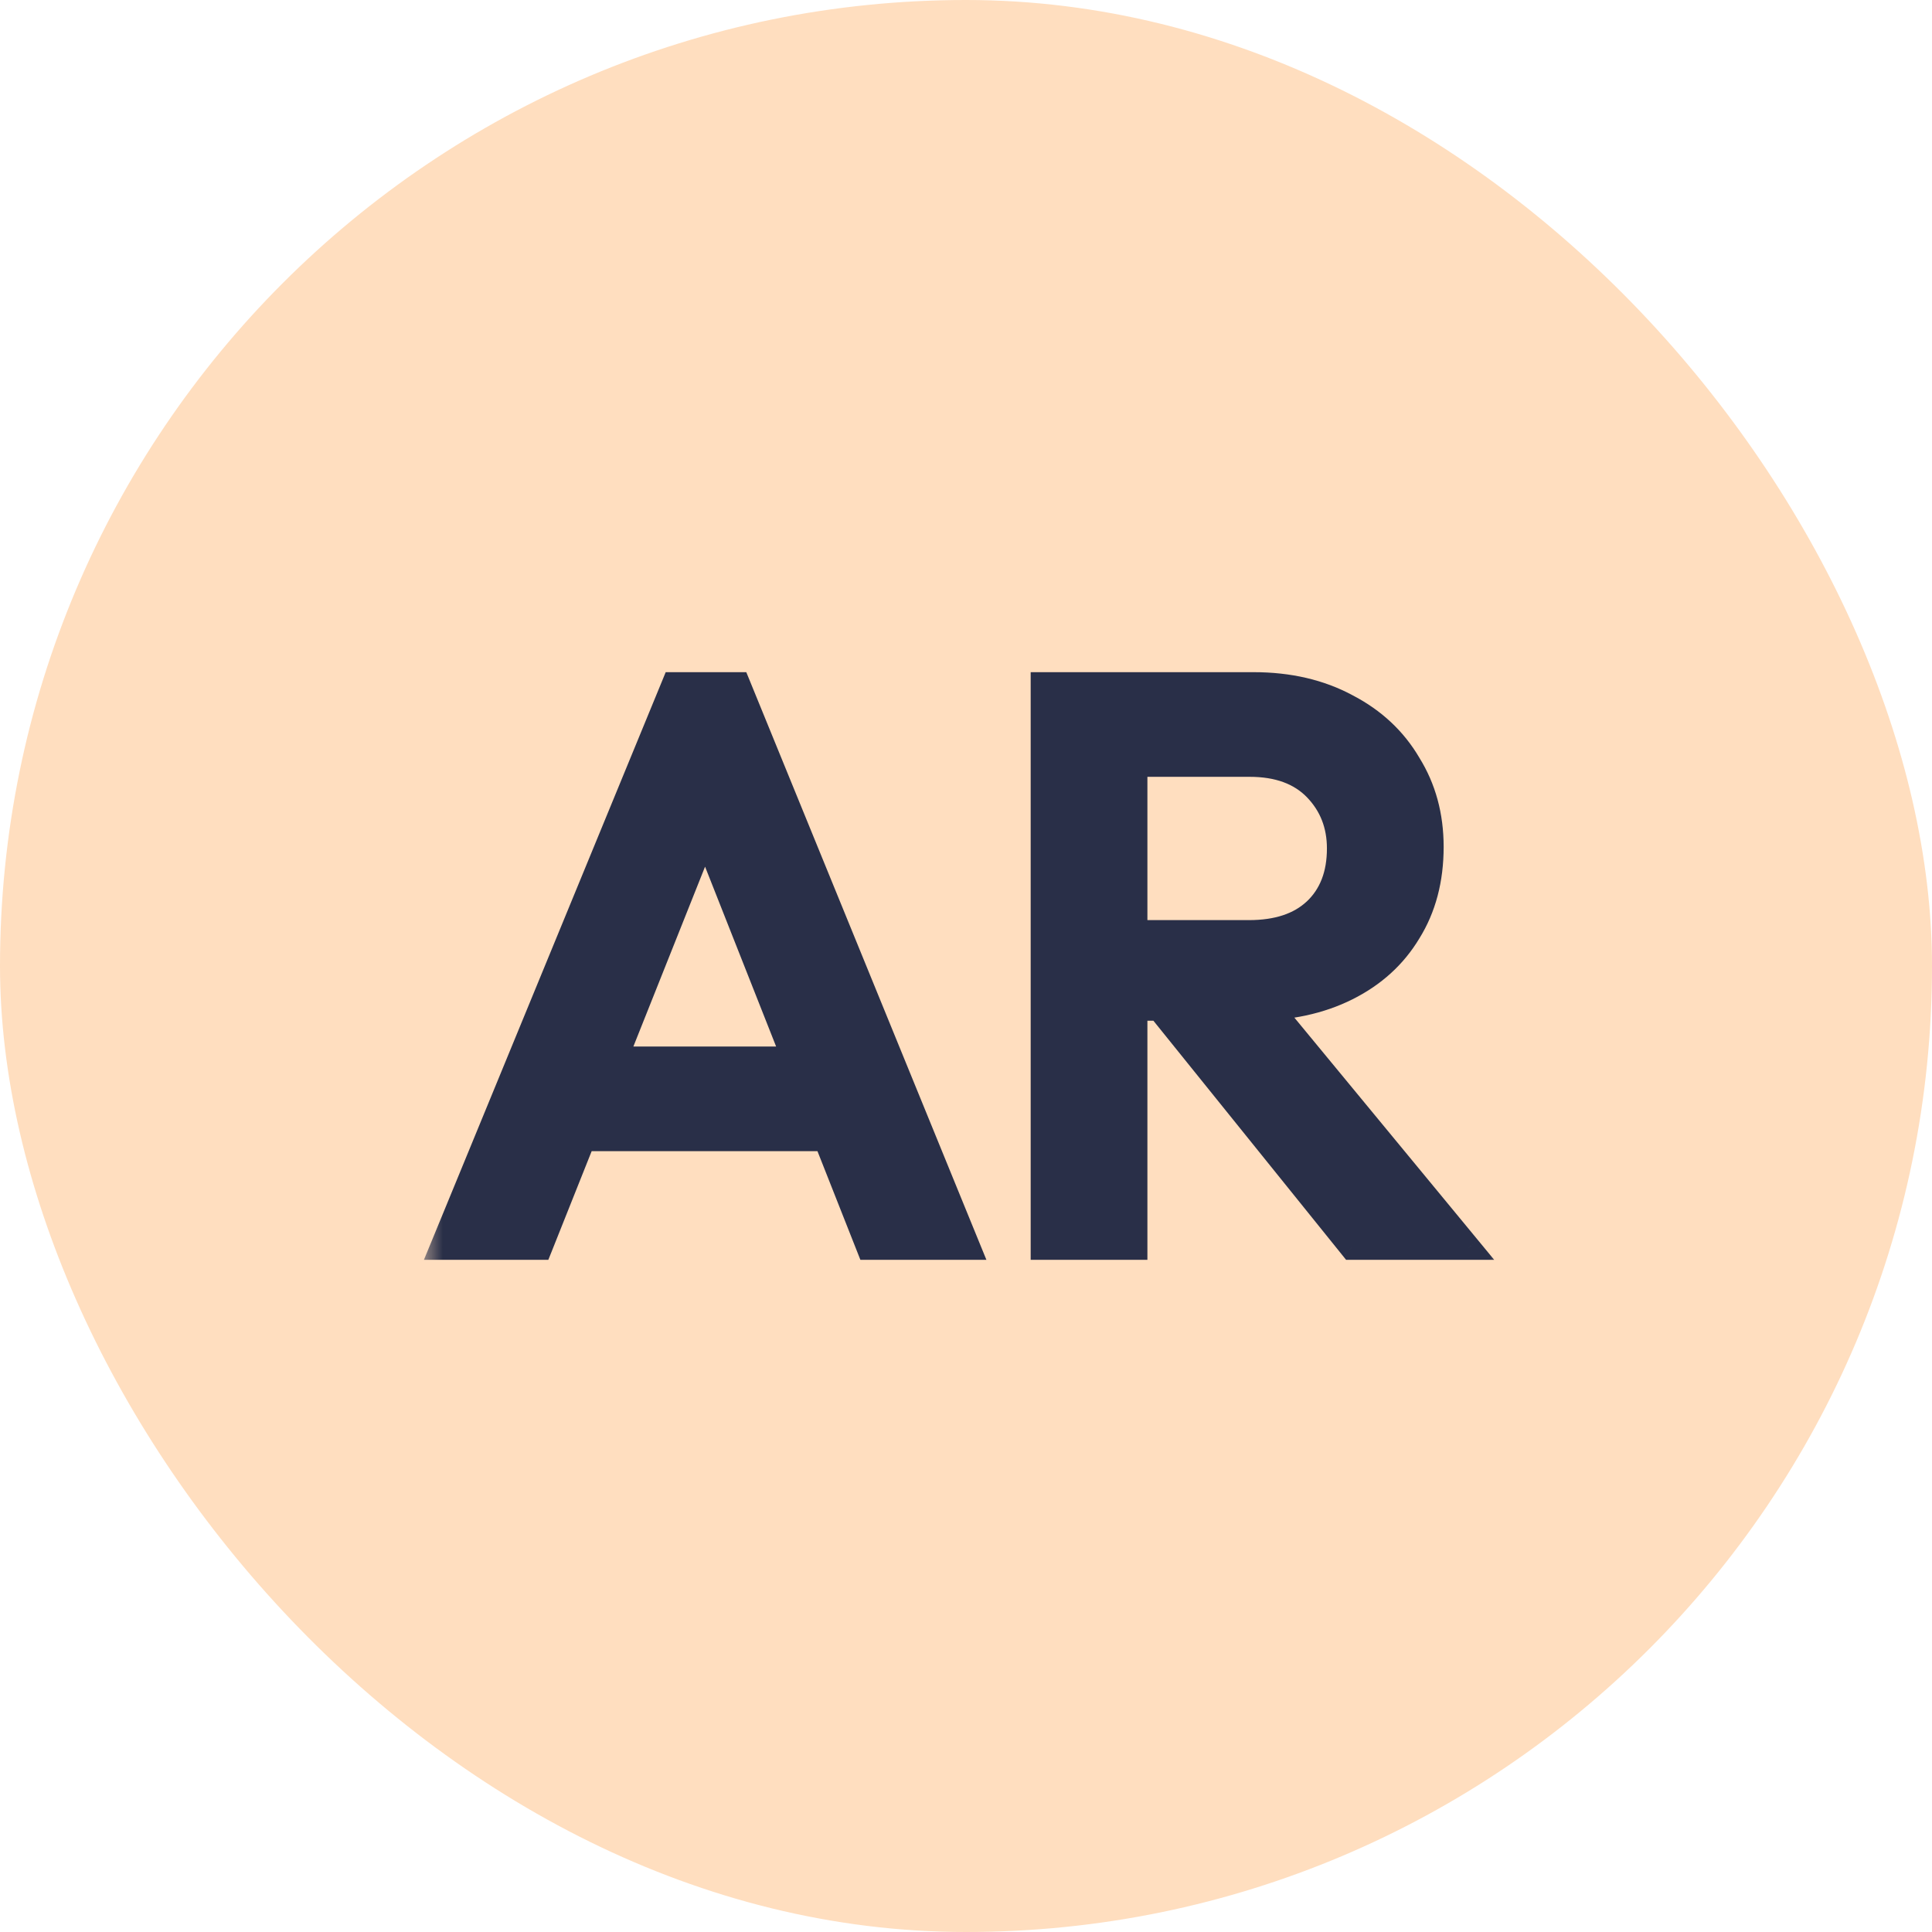
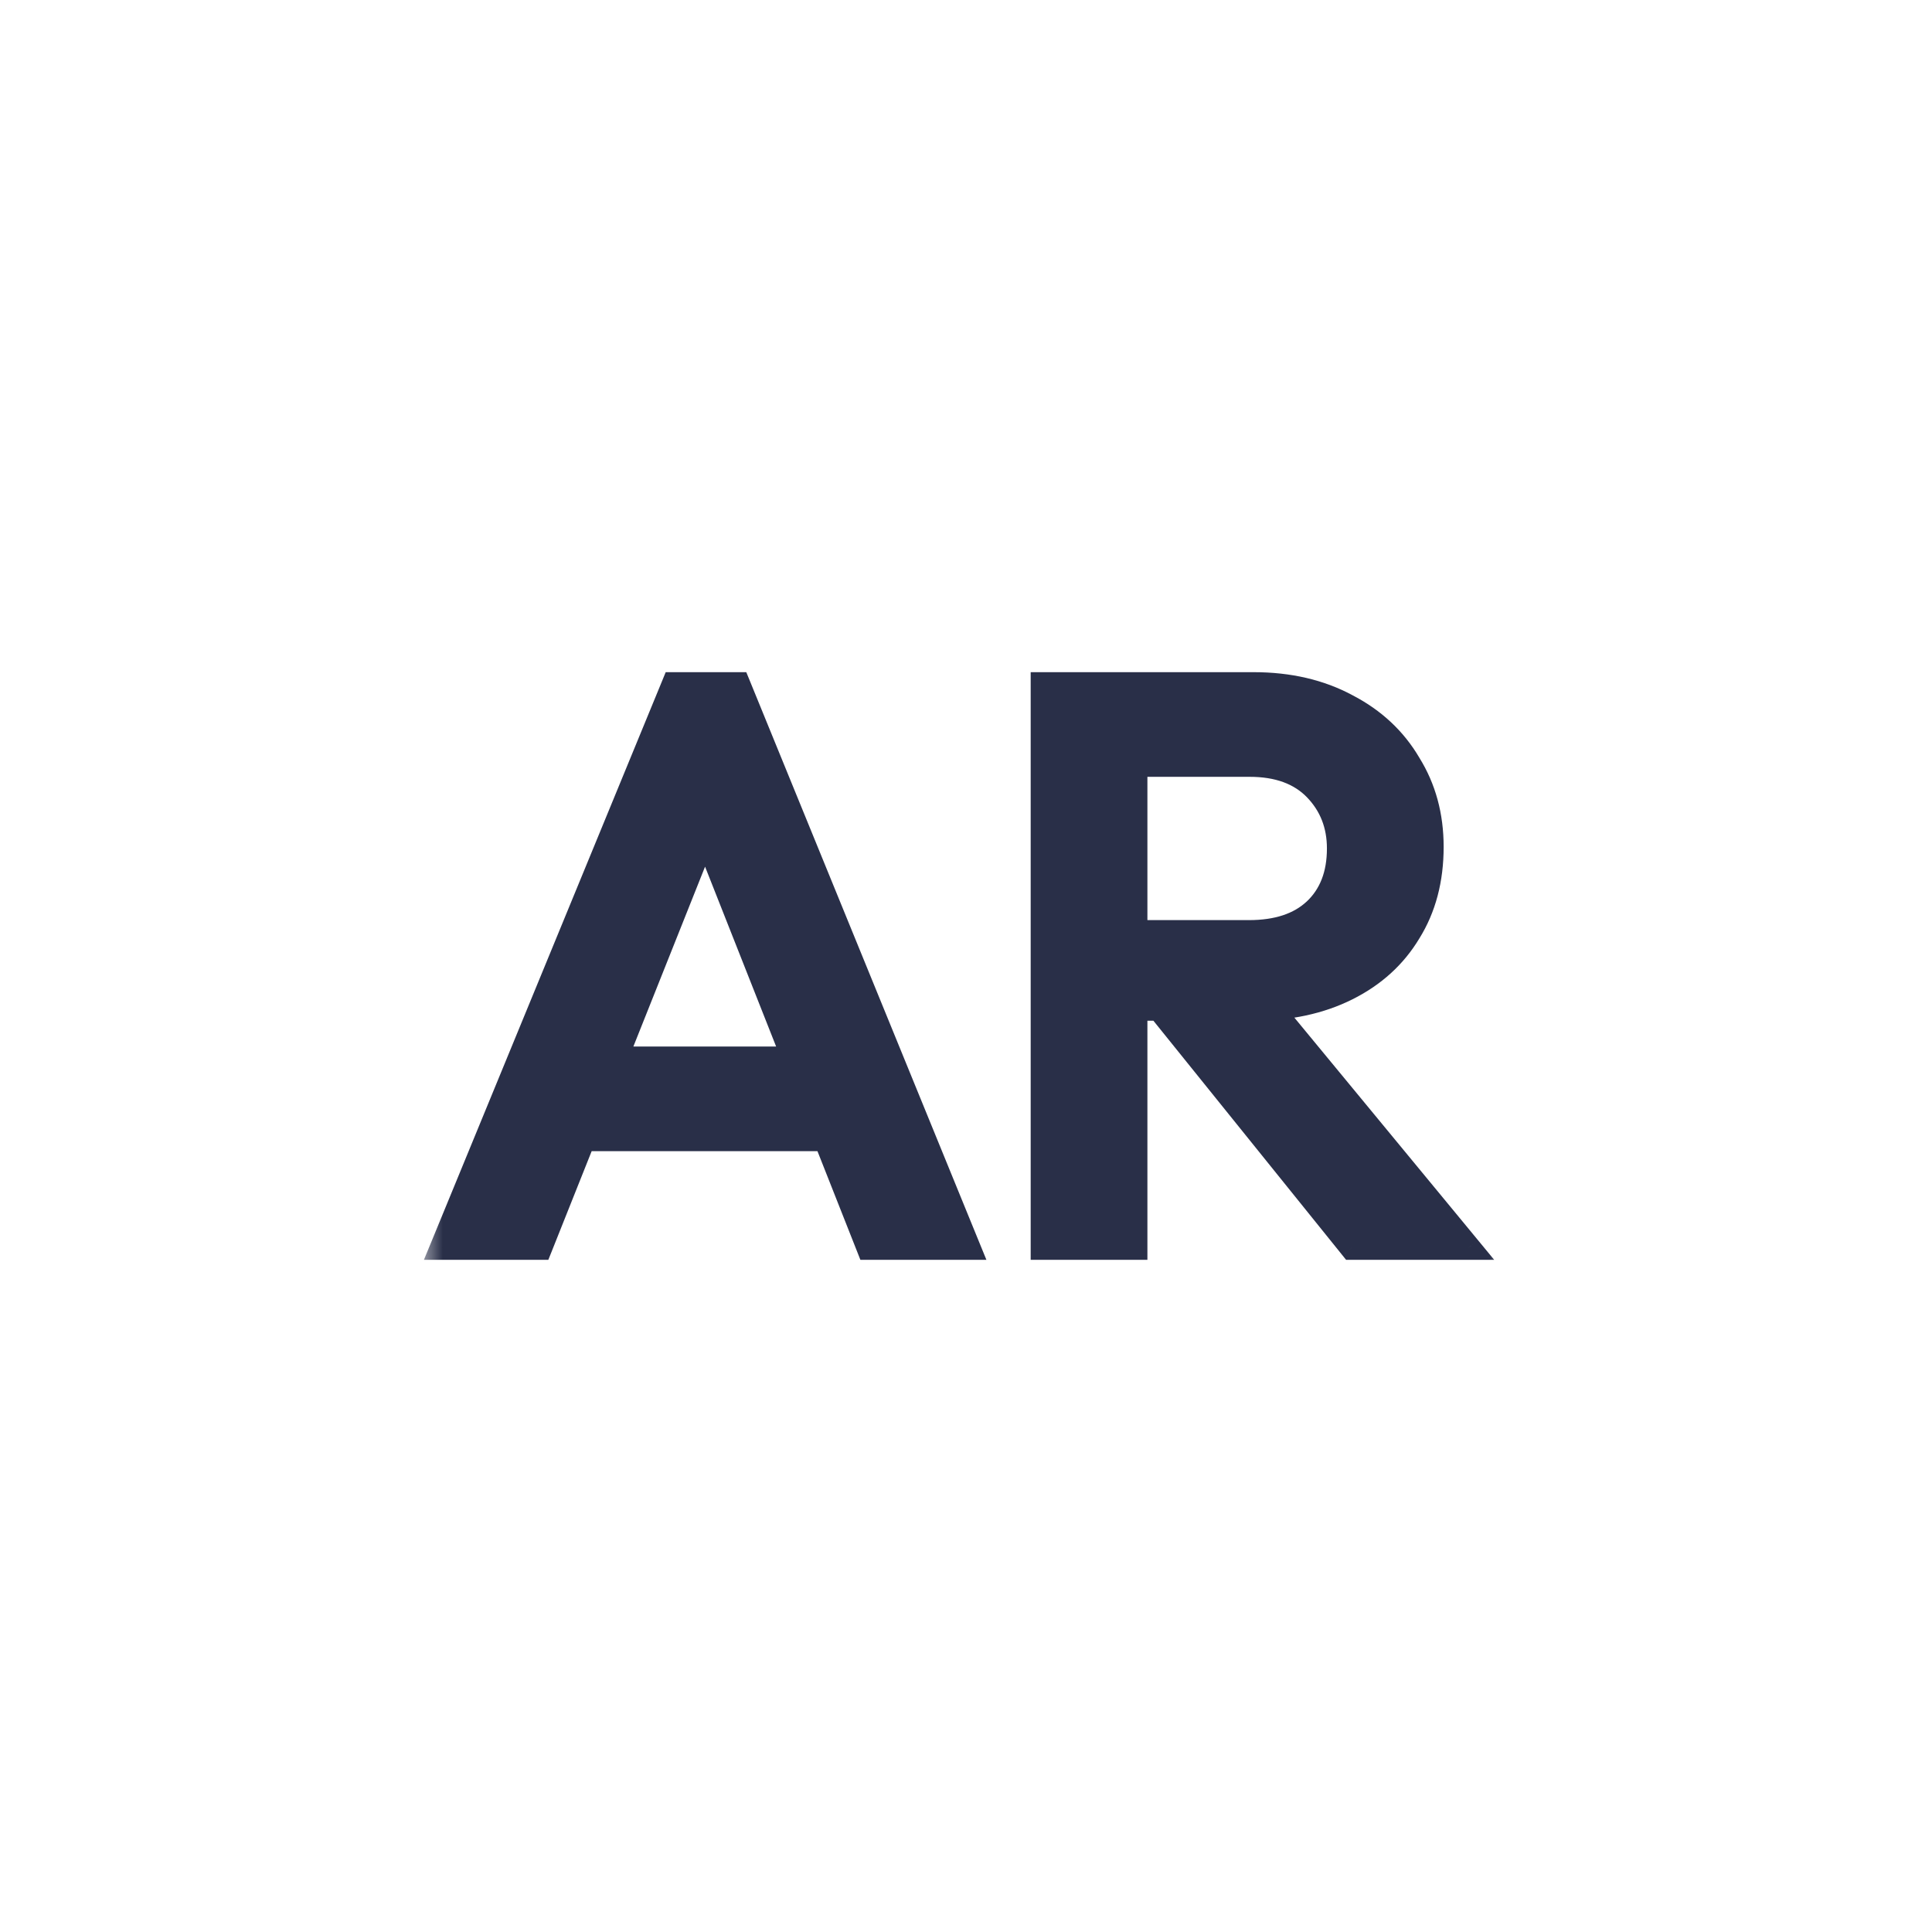
<svg xmlns="http://www.w3.org/2000/svg" width="48" height="48" viewBox="0 0 48 48" fill="none">
-   <rect width="48" height="48" rx="24" fill="#FFDEBF" />
  <mask id="path-2-outside-1_271_5262" maskUnits="userSpaceOnUse" x="10.5" y="16" width="27" height="16" fill="black">
    <rect fill="white" x="10.5" y="16" width="27" height="16" />
-     <path d="M10.98 31L16.74 17H18.34L24.06 31H21.58L17.1 19.66H17.94L13.42 31H10.98ZM13.82 28.3V26.3H21.24V28.3H13.82ZM27.487 25.06V23.16H31.027C31.733 23.16 32.28 22.98 32.667 22.62C33.067 22.247 33.267 21.733 33.267 21.08C33.267 20.493 33.073 20 32.687 19.6C32.3 19.2 31.753 19 31.047 19H27.487V17H31.147C32.027 17 32.8 17.18 33.467 17.54C34.133 17.887 34.647 18.367 35.007 18.98C35.38 19.58 35.567 20.267 35.567 21.04C35.567 21.853 35.38 22.56 35.007 23.16C34.647 23.76 34.133 24.227 33.467 24.56C32.8 24.893 32.027 25.06 31.147 25.06H27.487ZM25.907 31V17H28.207V31H25.907ZM33.587 31L28.687 24.92L30.827 24.14L36.487 31H33.587Z" />
+     <path d="M10.98 31L16.74 17H18.34L24.06 31H21.58L17.1 19.66H17.94L13.42 31H10.98ZM13.82 28.3V26.3H21.24V28.3H13.82ZM27.487 25.06V23.16H31.027C31.733 23.16 32.28 22.98 32.667 22.62C33.067 22.247 33.267 21.733 33.267 21.08C33.267 20.493 33.073 20 32.687 19.6C32.3 19.2 31.753 19 31.047 19H27.487V17C32.027 17 32.8 17.18 33.467 17.54C34.133 17.887 34.647 18.367 35.007 18.98C35.38 19.58 35.567 20.267 35.567 21.04C35.567 21.853 35.38 22.56 35.007 23.16C34.647 23.76 34.133 24.227 33.467 24.56C32.8 24.893 32.027 25.06 31.147 25.06H27.487ZM25.907 31V17H28.207V31H25.907ZM33.587 31L28.687 24.92L30.827 24.14L36.487 31H33.587Z" />
  </mask>
  <path d="M10.98 31L16.74 17H18.34L24.06 31H21.58L17.1 19.66H17.94L13.42 31H10.98ZM13.82 28.3V26.3H21.24V28.3H13.82ZM27.487 25.06V23.16H31.027C31.733 23.16 32.28 22.98 32.667 22.62C33.067 22.247 33.267 21.733 33.267 21.08C33.267 20.493 33.073 20 32.687 19.6C32.3 19.2 31.753 19 31.047 19H27.487V17H31.147C32.027 17 32.8 17.18 33.467 17.54C34.133 17.887 34.647 18.367 35.007 18.98C35.38 19.58 35.567 20.267 35.567 21.04C35.567 21.853 35.38 22.56 35.007 23.16C34.647 23.76 34.133 24.227 33.467 24.56C32.8 24.893 32.027 25.06 31.147 25.06H27.487ZM25.907 31V17H28.207V31H25.907ZM33.587 31L28.687 24.92L30.827 24.14L36.487 31H33.587Z" fill="#292F48" />
  <path d="M10.98 31L10.703 30.886L10.532 31.3H10.98V31ZM16.74 17V16.7H16.539L16.463 16.886L16.74 17ZM18.34 17L18.618 16.887L18.541 16.7H18.34V17ZM24.06 31V31.3H24.507L24.338 30.887L24.06 31ZM21.58 31L21.301 31.11L21.376 31.3H21.58V31ZM17.1 19.66V19.36H16.659L16.821 19.77L17.1 19.66ZM17.94 19.66L18.219 19.771L18.383 19.36H17.94V19.66ZM13.42 31V31.3H13.623L13.699 31.111L13.42 31ZM13.82 28.3H13.52V28.6H13.82V28.3ZM13.82 26.3V26H13.52V26.3H13.82ZM21.24 26.3H21.54V26H21.24V26.3ZM21.24 28.3V28.6H21.54V28.3H21.24ZM11.257 31.114L17.017 17.114L16.463 16.886L10.703 30.886L11.257 31.114ZM16.74 17.3H18.34V16.7H16.74V17.3ZM18.062 17.113L23.782 31.113L24.338 30.887L18.618 16.887L18.062 17.113ZM24.06 30.7H21.58V31.3H24.06V30.7ZM21.859 30.89L17.379 19.55L16.821 19.77L21.301 31.11L21.859 30.89ZM17.1 19.96H17.94V19.36H17.1V19.96ZM17.661 19.549L13.141 30.889L13.699 31.111L18.219 19.771L17.661 19.549ZM13.42 30.7H10.98V31.3H13.42V30.7ZM14.12 28.3V26.3H13.52V28.3H14.12ZM13.82 26.6H21.24V26H13.82V26.6ZM20.94 26.3V28.3H21.54V26.3H20.94ZM21.24 28H13.82V28.6H21.24V28ZM27.487 25.06H27.187V25.36H27.487V25.06ZM27.487 23.16V22.86H27.187V23.16H27.487ZM32.667 22.62L32.871 22.84L32.871 22.839L32.667 22.62ZM32.687 19.6L32.902 19.392L32.902 19.392L32.687 19.6ZM27.487 19H27.187V19.3H27.487V19ZM27.487 17V16.7H27.187V17H27.487ZM33.467 17.54L33.324 17.804L33.328 17.806L33.467 17.54ZM35.007 18.98L34.748 19.132L34.752 19.139L35.007 18.98ZM35.007 23.16L34.752 23.002L34.749 23.006L35.007 23.16ZM33.467 24.56L33.333 24.292L33.333 24.292L33.467 24.56ZM25.907 31H25.607V31.3H25.907V31ZM25.907 17V16.7H25.607V17H25.907ZM28.207 17H28.507V16.7H28.207V17ZM28.207 31V31.3H28.507V31H28.207ZM33.587 31L33.353 31.188L33.443 31.3H33.587V31ZM28.687 24.92L28.584 24.638L28.19 24.782L28.453 25.108L28.687 24.92ZM30.827 24.14L31.058 23.949L30.923 23.785L30.724 23.858L30.827 24.14ZM36.487 31V31.3H37.123L36.718 30.809L36.487 31ZM27.787 25.06V23.16H27.187V25.06H27.787ZM27.487 23.46H31.027V22.86H27.487V23.46ZM31.027 23.46C31.783 23.46 32.412 23.267 32.871 22.84L32.462 22.4C32.148 22.693 31.684 22.86 31.027 22.86V23.46ZM32.871 22.839C33.344 22.398 33.567 21.799 33.567 21.08H32.967C32.967 21.668 32.789 22.095 32.462 22.401L32.871 22.839ZM33.567 21.08C33.567 20.42 33.346 19.851 32.902 19.392L32.471 19.808C32.8 20.149 32.967 20.566 32.967 21.08H33.567ZM32.902 19.392C32.445 18.918 31.811 18.7 31.047 18.7V19.3C31.695 19.3 32.155 19.482 32.471 19.808L32.902 19.392ZM31.047 18.7H27.487V19.3H31.047V18.7ZM27.787 19V17H27.187V19H27.787ZM27.487 17.3H31.147V16.7H27.487V17.3ZM31.147 17.3C31.985 17.3 32.708 17.471 33.324 17.804L33.609 17.276C32.892 16.889 32.068 16.7 31.147 16.7V17.3ZM33.328 17.806C33.948 18.128 34.418 18.57 34.748 19.132L35.265 18.828C34.875 18.163 34.319 17.645 33.605 17.274L33.328 17.806ZM34.752 19.139C35.093 19.686 35.267 20.317 35.267 21.04H35.867C35.867 20.216 35.667 19.474 35.261 18.822L34.752 19.139ZM35.267 21.04C35.267 21.806 35.092 22.456 34.752 23.002L35.261 23.319C35.669 22.664 35.867 21.901 35.867 21.04H35.267ZM34.749 23.006C34.421 23.553 33.952 23.982 33.333 24.292L33.601 24.828C34.315 24.471 34.873 23.966 35.264 23.314L34.749 23.006ZM33.333 24.292C32.714 24.601 31.988 24.76 31.147 24.76V25.36C32.065 25.36 32.886 25.186 33.601 24.828L33.333 24.292ZM31.147 24.76H27.487V25.36H31.147V24.76ZM26.207 31V17H25.607V31H26.207ZM25.907 17.3H28.207V16.7H25.907V17.3ZM27.907 17V31H28.507V17H27.907ZM28.207 30.7H25.907V31.3H28.207V30.7ZM33.82 30.812L28.92 24.732L28.453 25.108L33.353 31.188L33.82 30.812ZM28.79 25.202L30.93 24.422L30.724 23.858L28.584 24.638L28.79 25.202ZM30.595 24.331L36.255 31.191L36.718 30.809L31.058 23.949L30.595 24.331ZM36.487 30.7H33.587V31.3H36.487V30.7Z" fill="#292F48" mask="url(#path-2-outside-1_271_5262)" />
</svg>